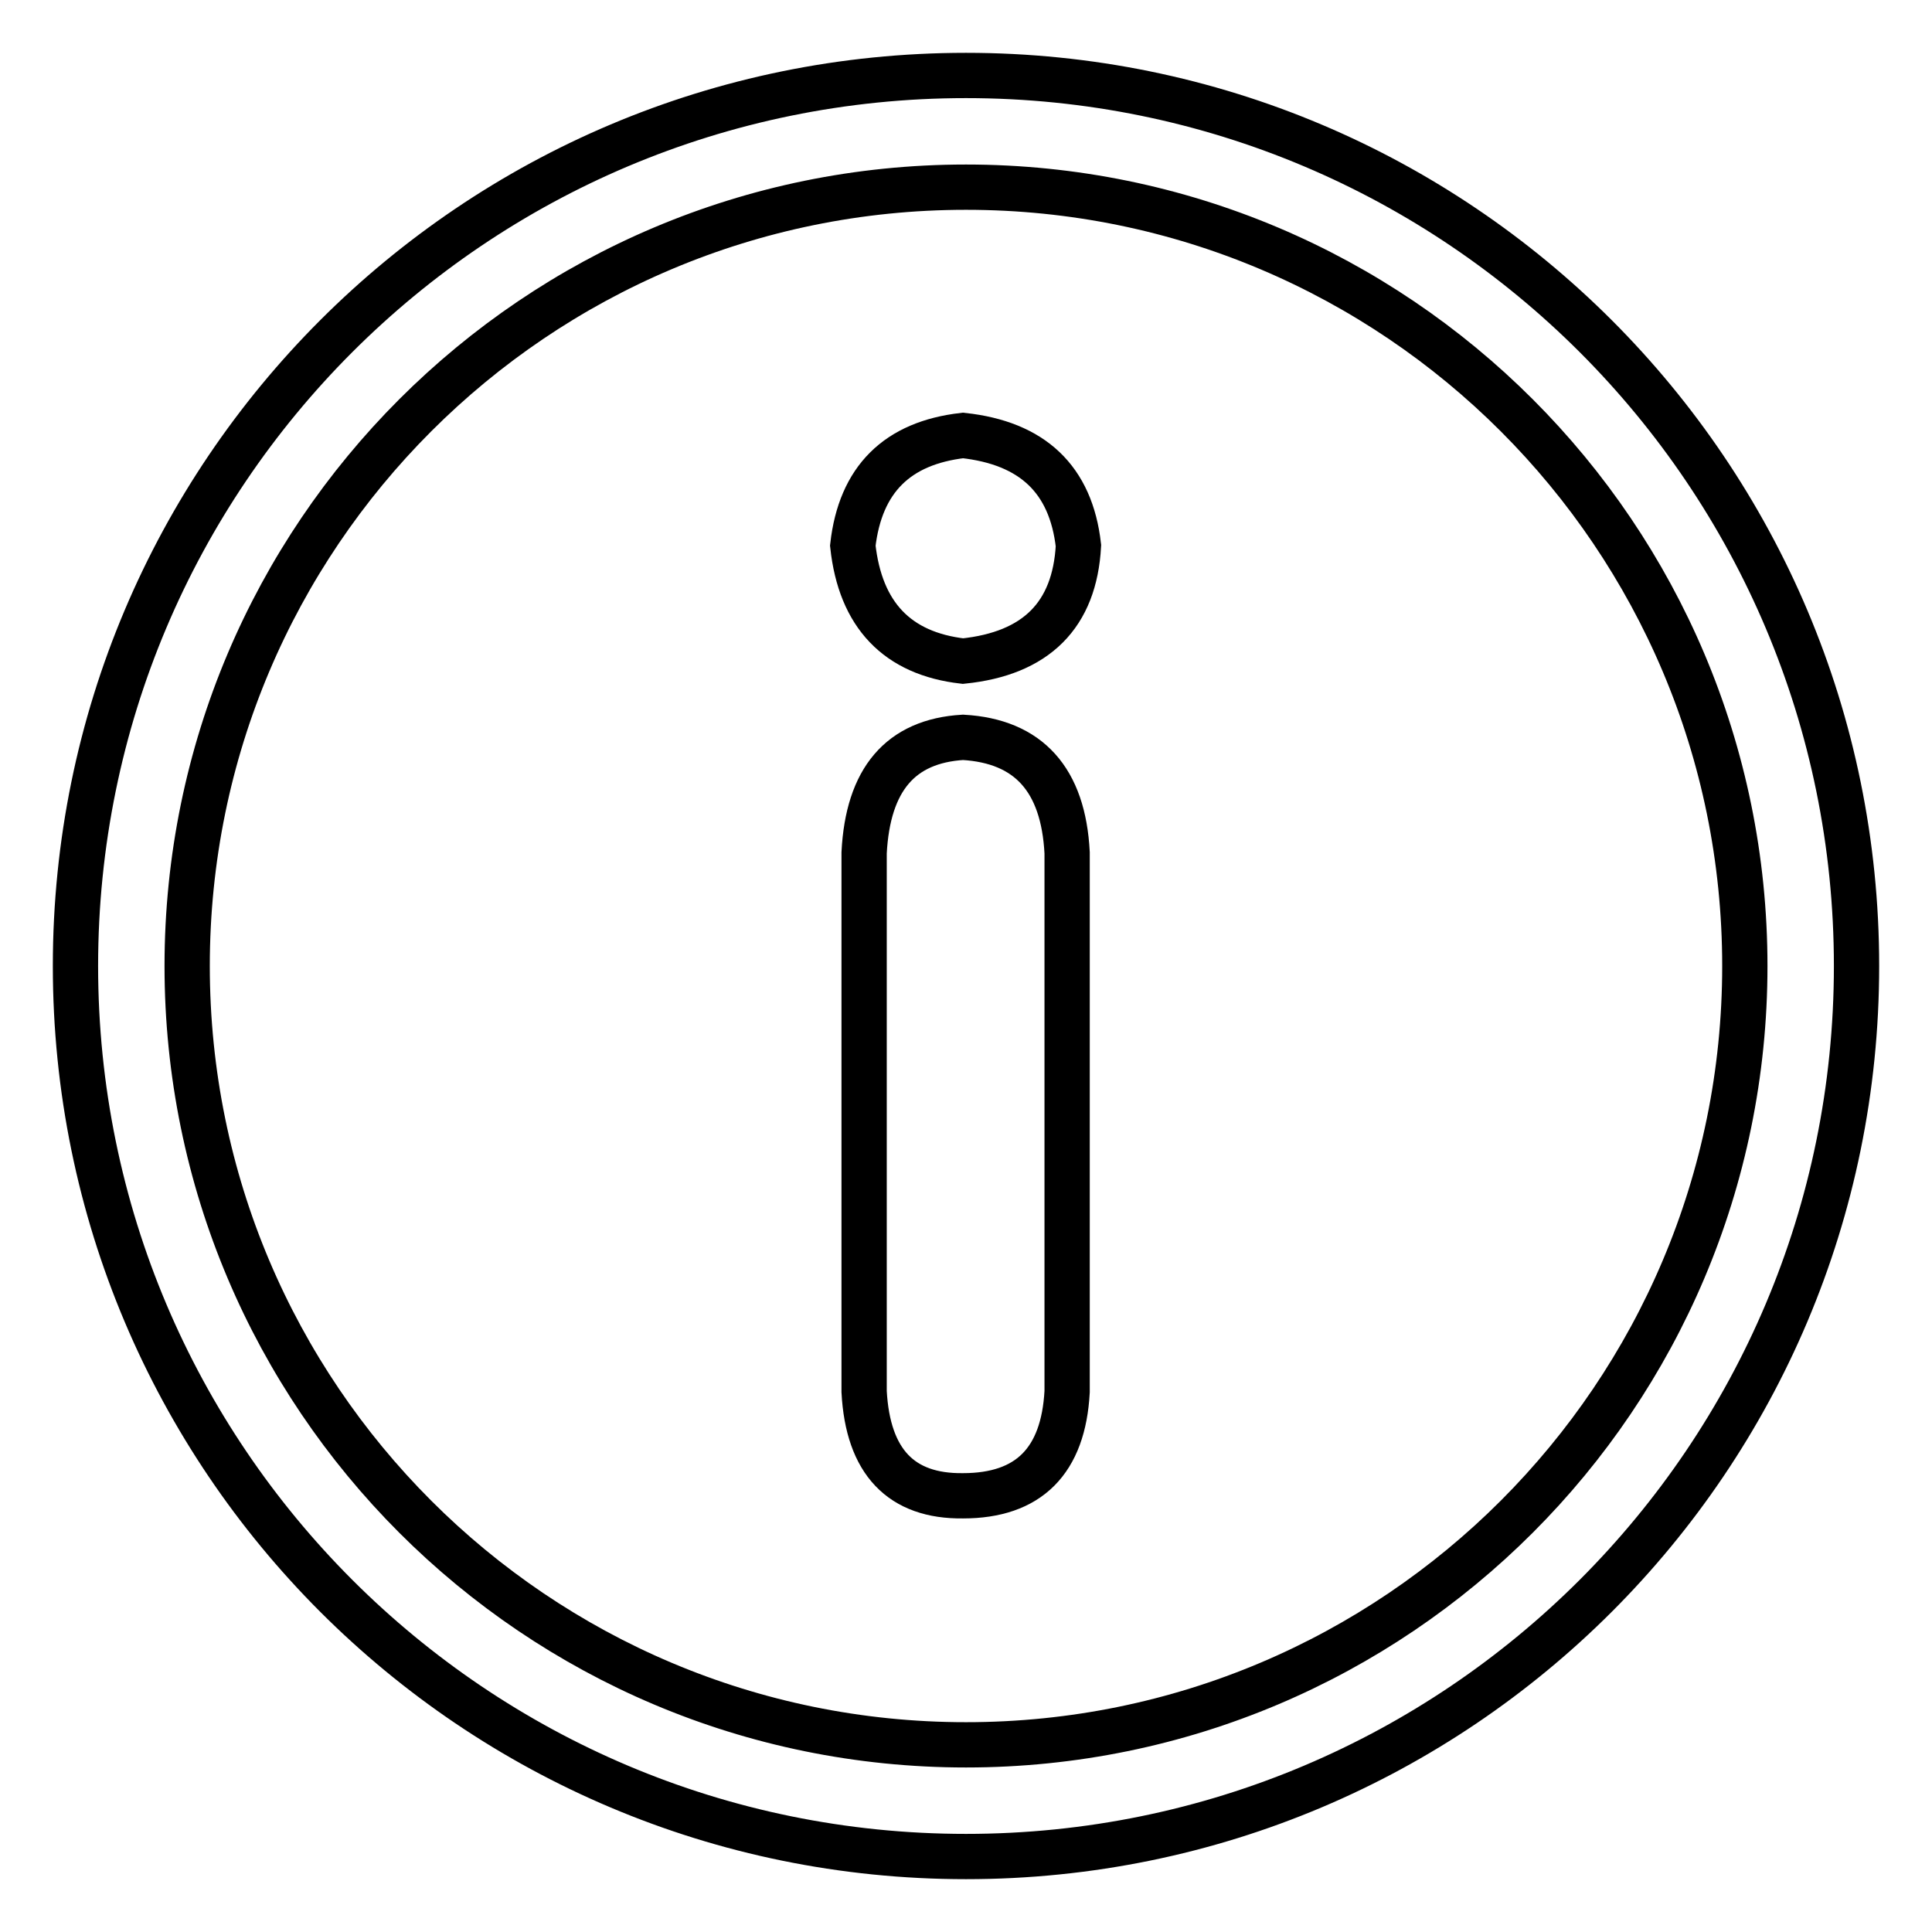
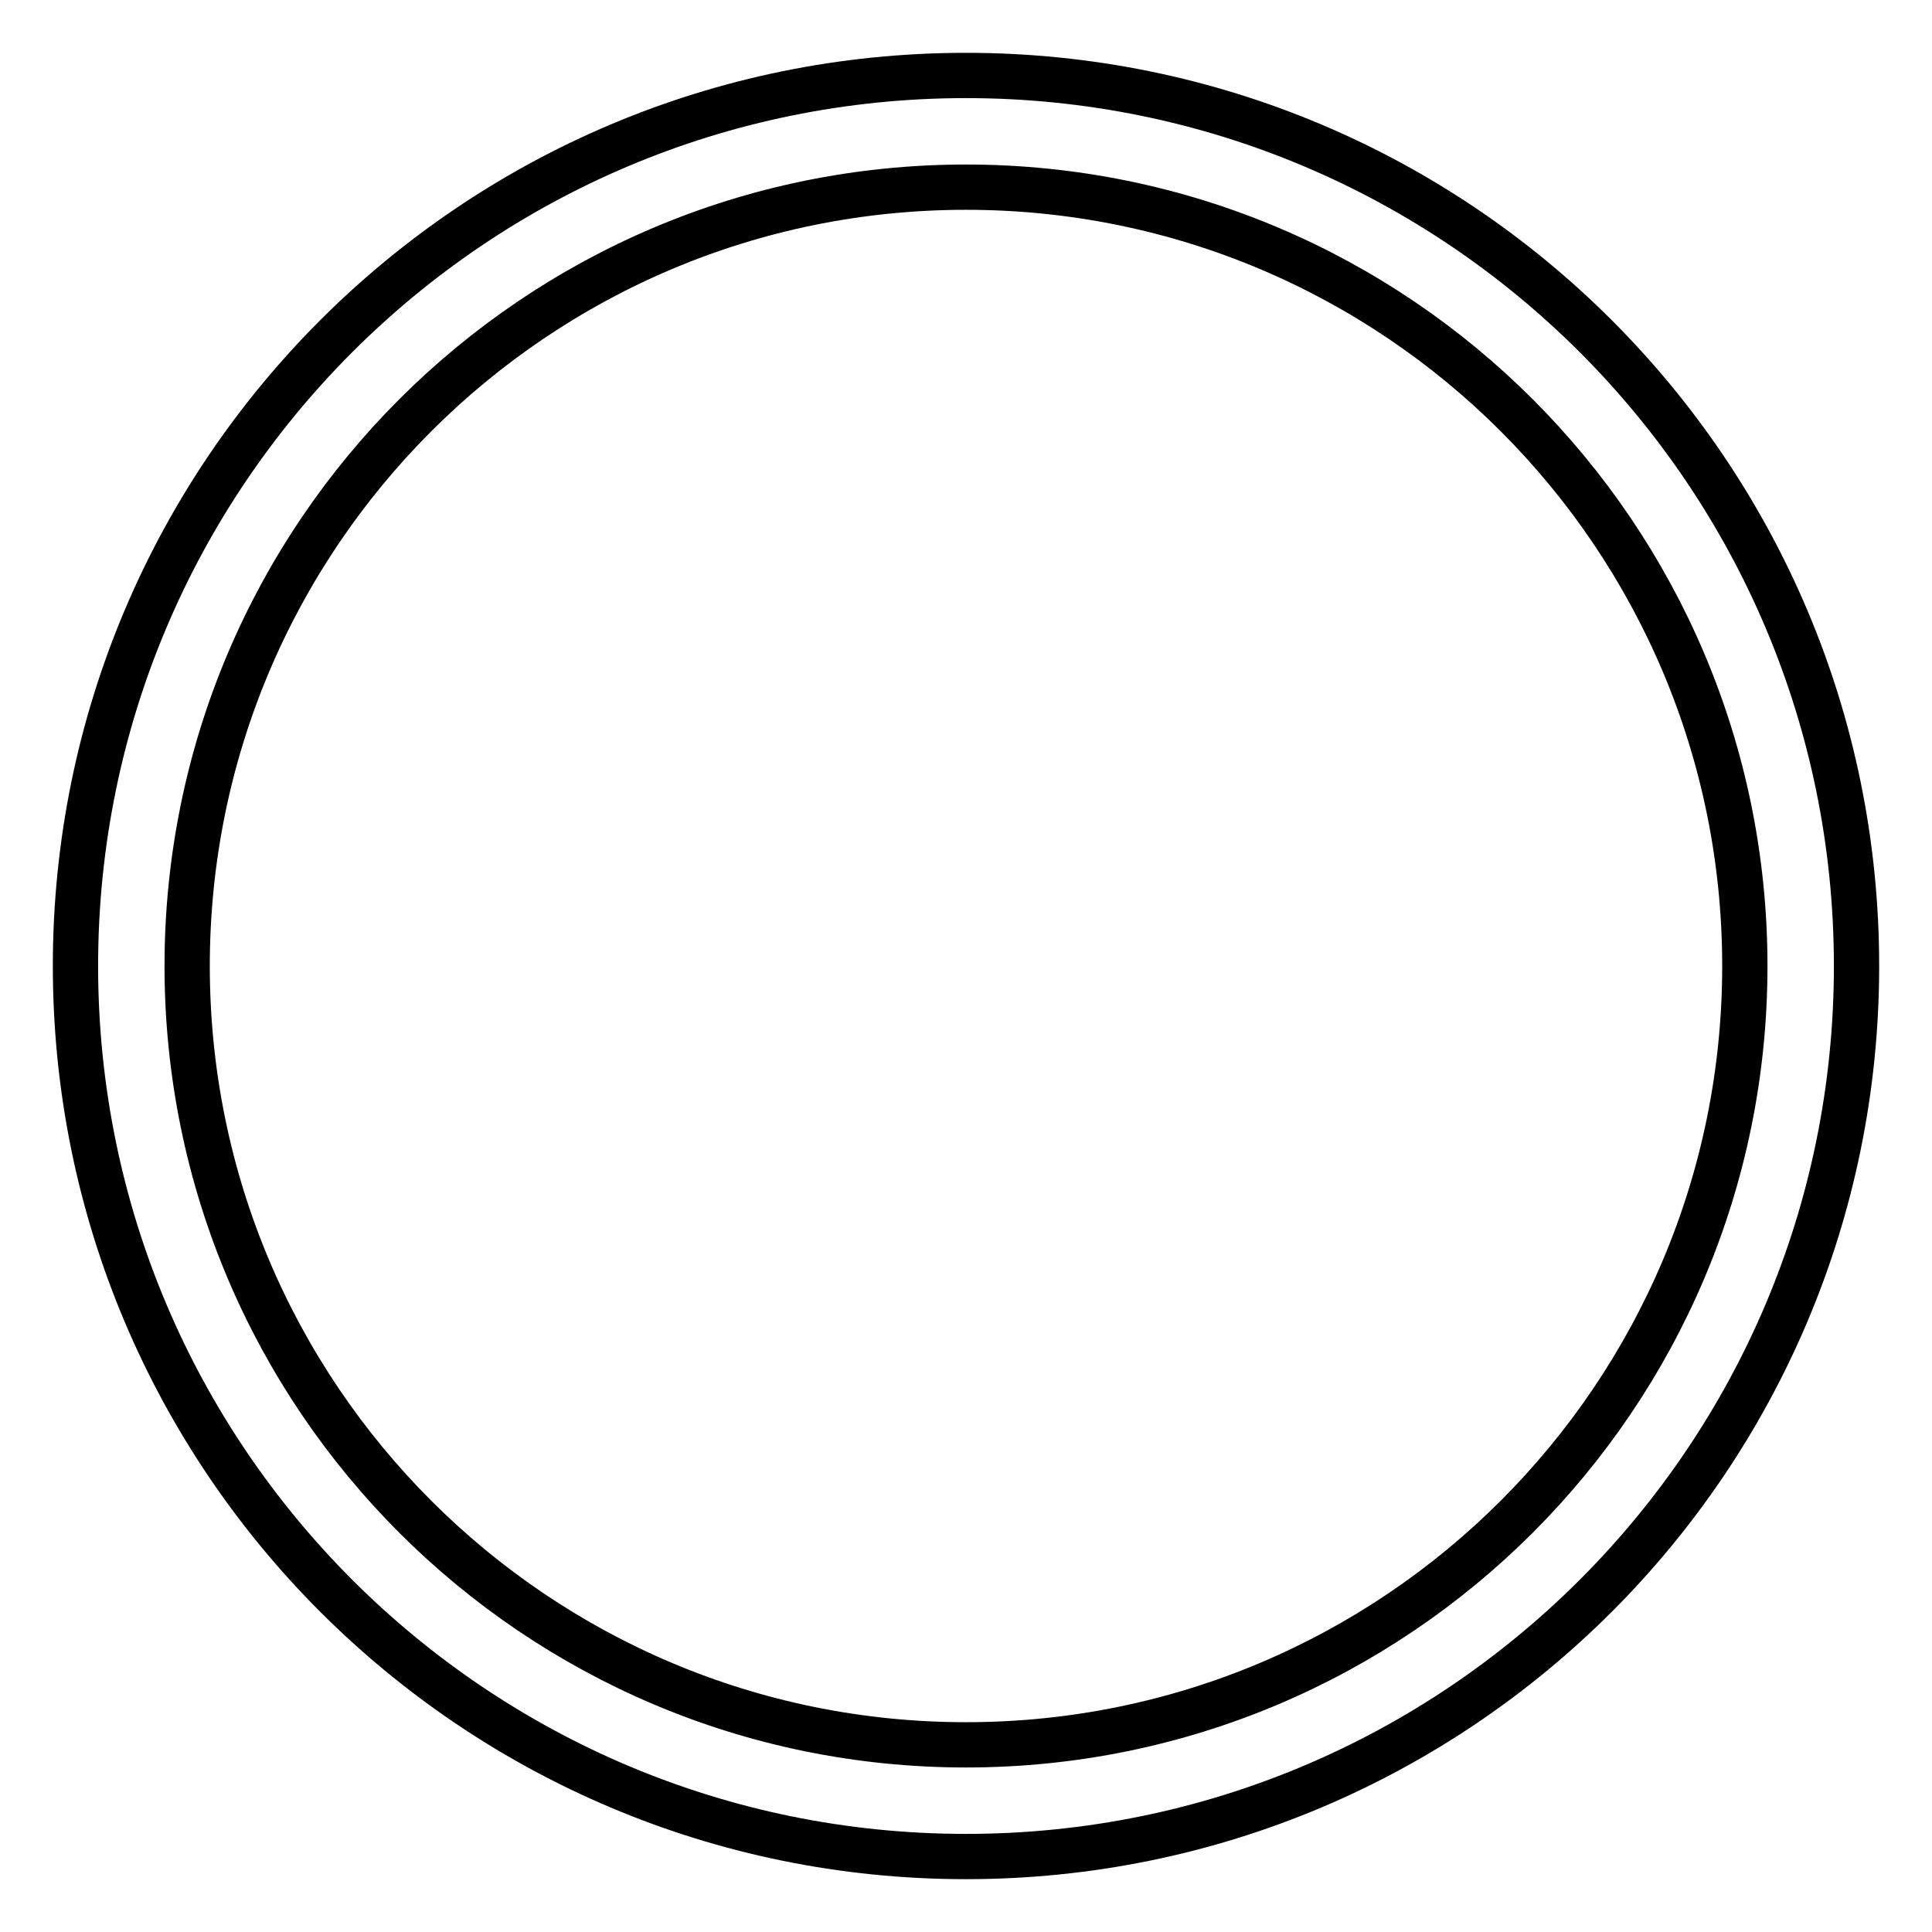
<svg xmlns="http://www.w3.org/2000/svg" version="1.1" x="0px" y="0px" viewBox="0 0 256 256" enable-background="new 0 0 256 256" xml:space="preserve">
  <g>
    <g>
      <path stroke-width="6" fill-opacity="0" stroke="#000000" d="M128,246c-65.2,0-118-52.8-118-118C10,62.8,62.8,10,128,10c65.2,0,118,52.8,118,118C246,193.2,193.2,246,128,246z M128,24.8C71,24.8,24.8,71,24.8,128c0,57,46.2,103.2,103.2,103.2S231.2,185,231.2,128C231.2,71,185,24.8,128,24.8z" />
-       <path stroke-width="6" fill-opacity="0" stroke="#000000" d="M127.6,57.7c9.2,1,14.3,5.8,15.3,14.6c-0.5,9.2-5.6,14.3-15.3,15.3c-8.7-1-13.6-6.1-14.6-15.3C114,63.5,118.9,58.7,127.6,57.7z M114.5,184.4v-71.4c0.5-9.7,4.8-14.8,13.1-15.3c8.7,0.5,13.3,5.6,13.8,15.3v71.4c-0.5,9.2-5.1,13.8-13.8,13.8C119.4,198.3,115,193.7,114.5,184.4z" />
    </g>
  </g>
</svg>